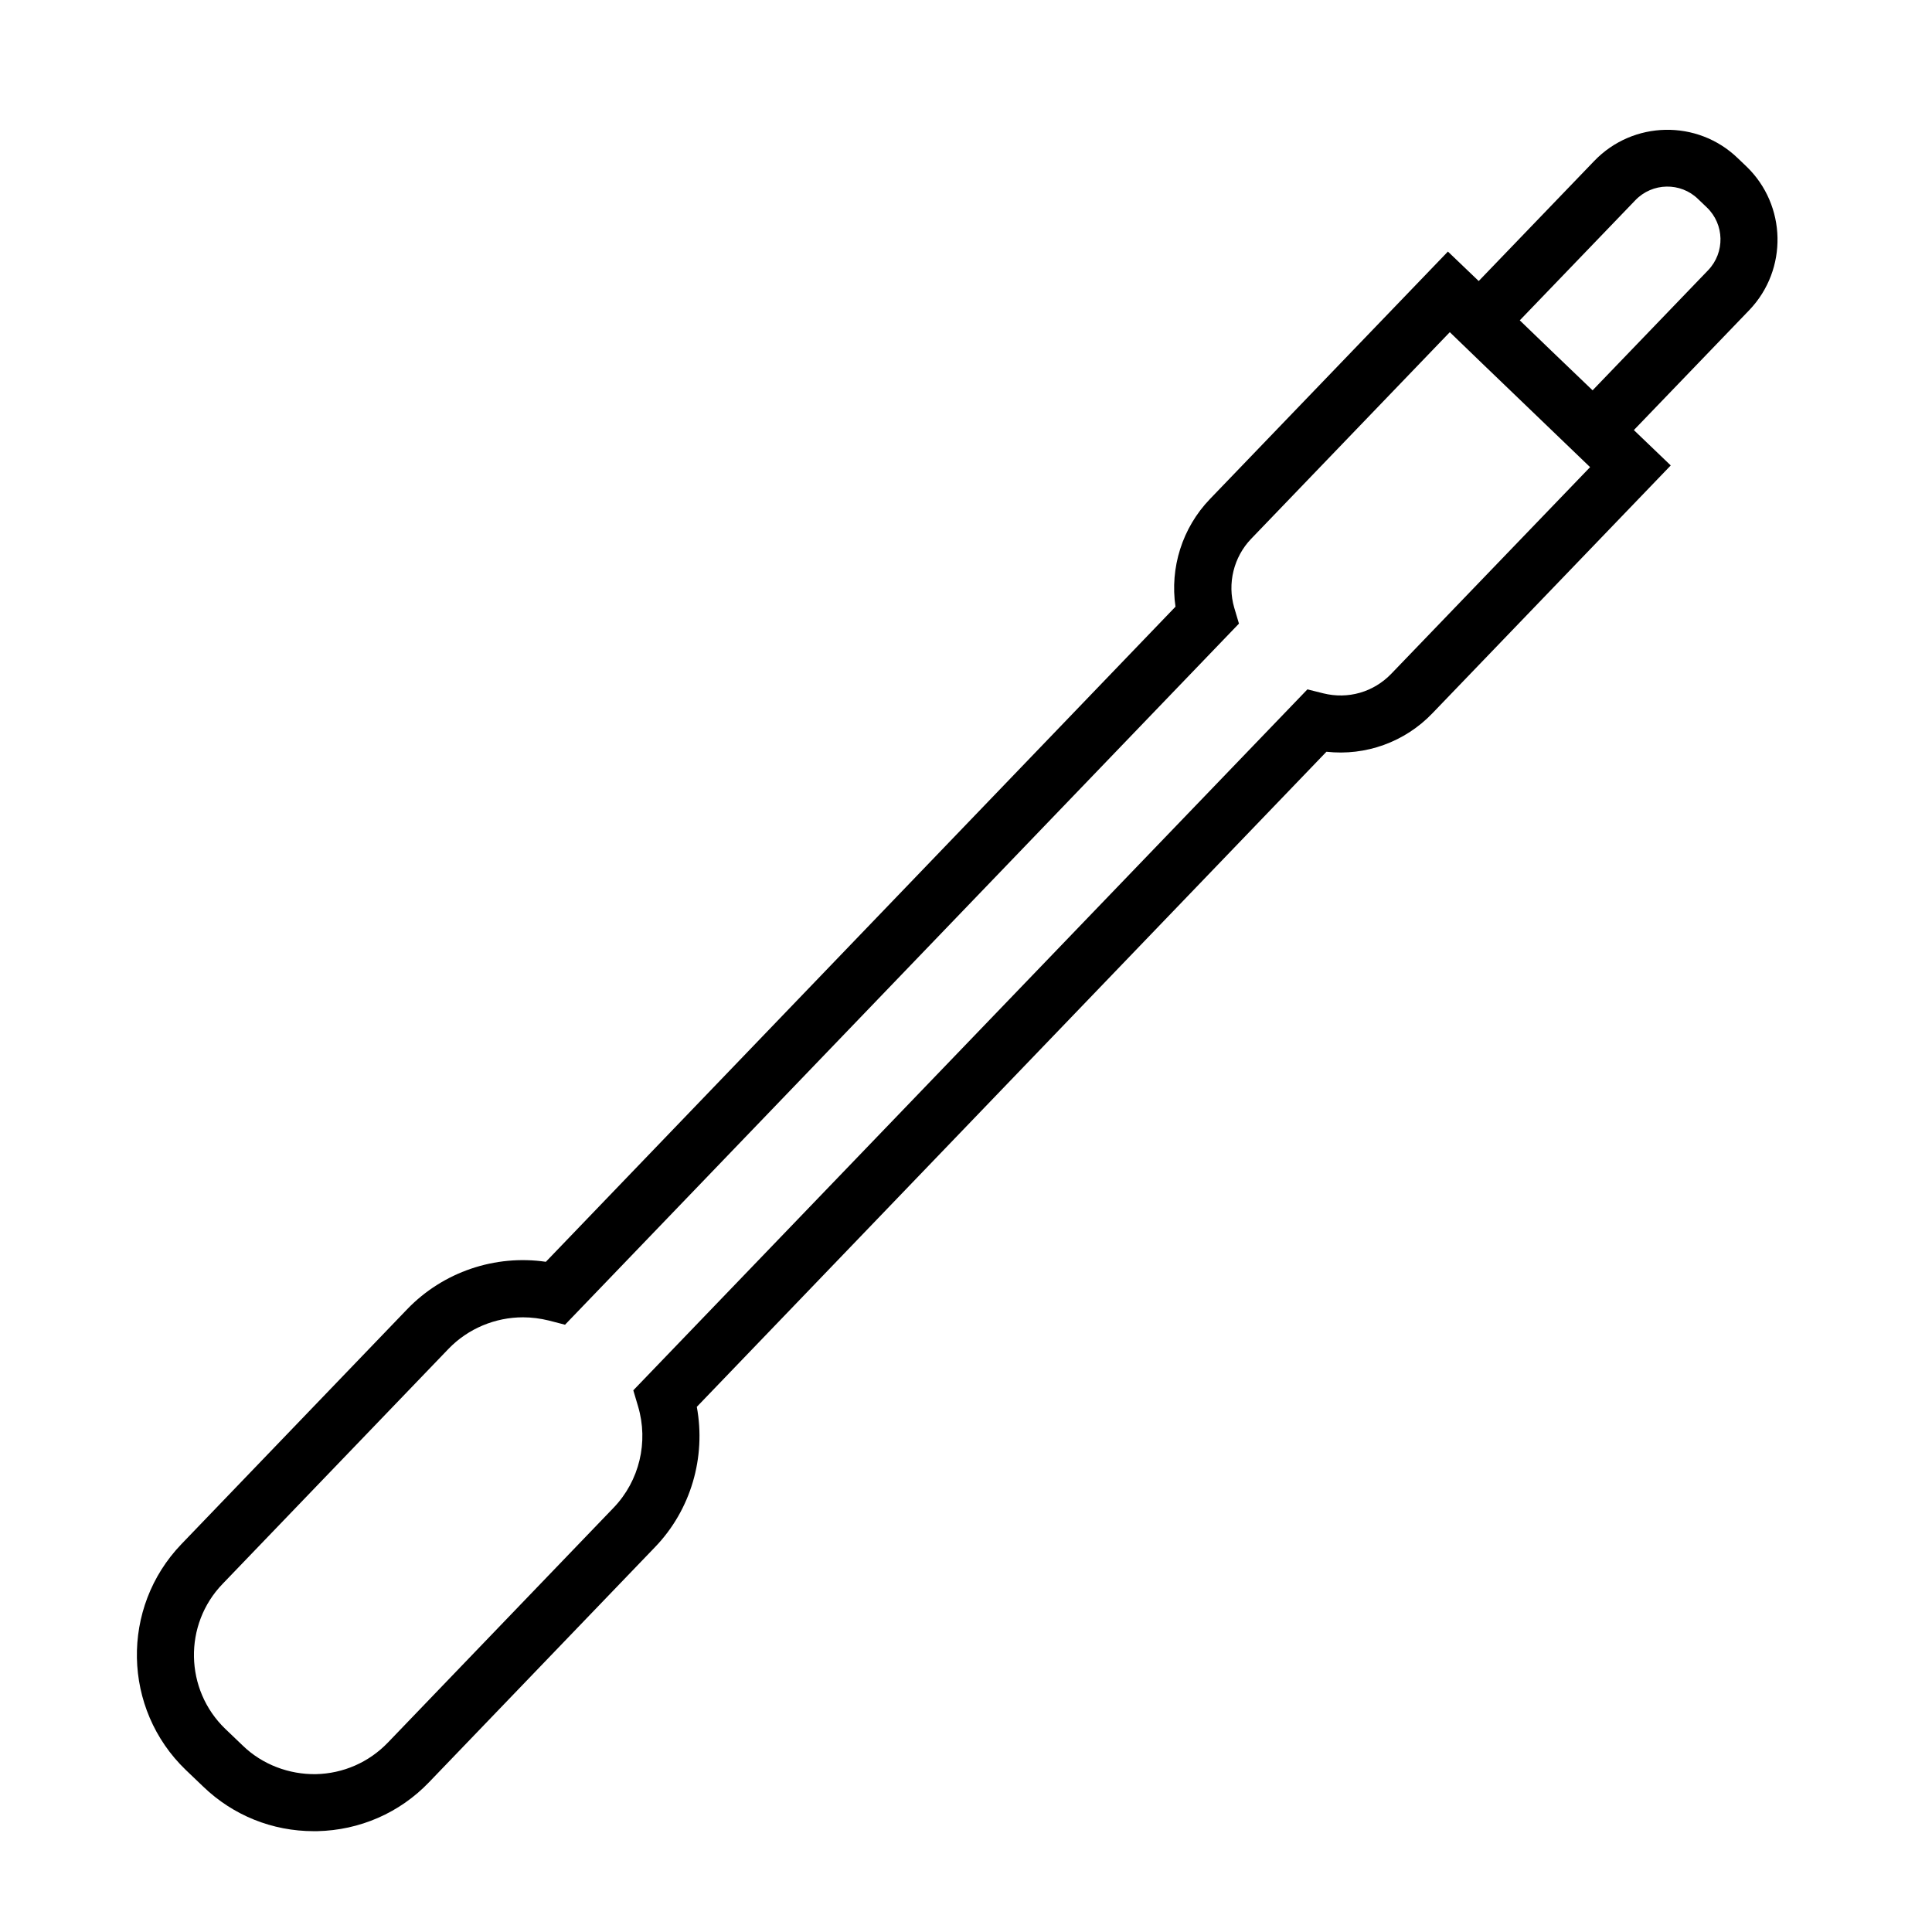
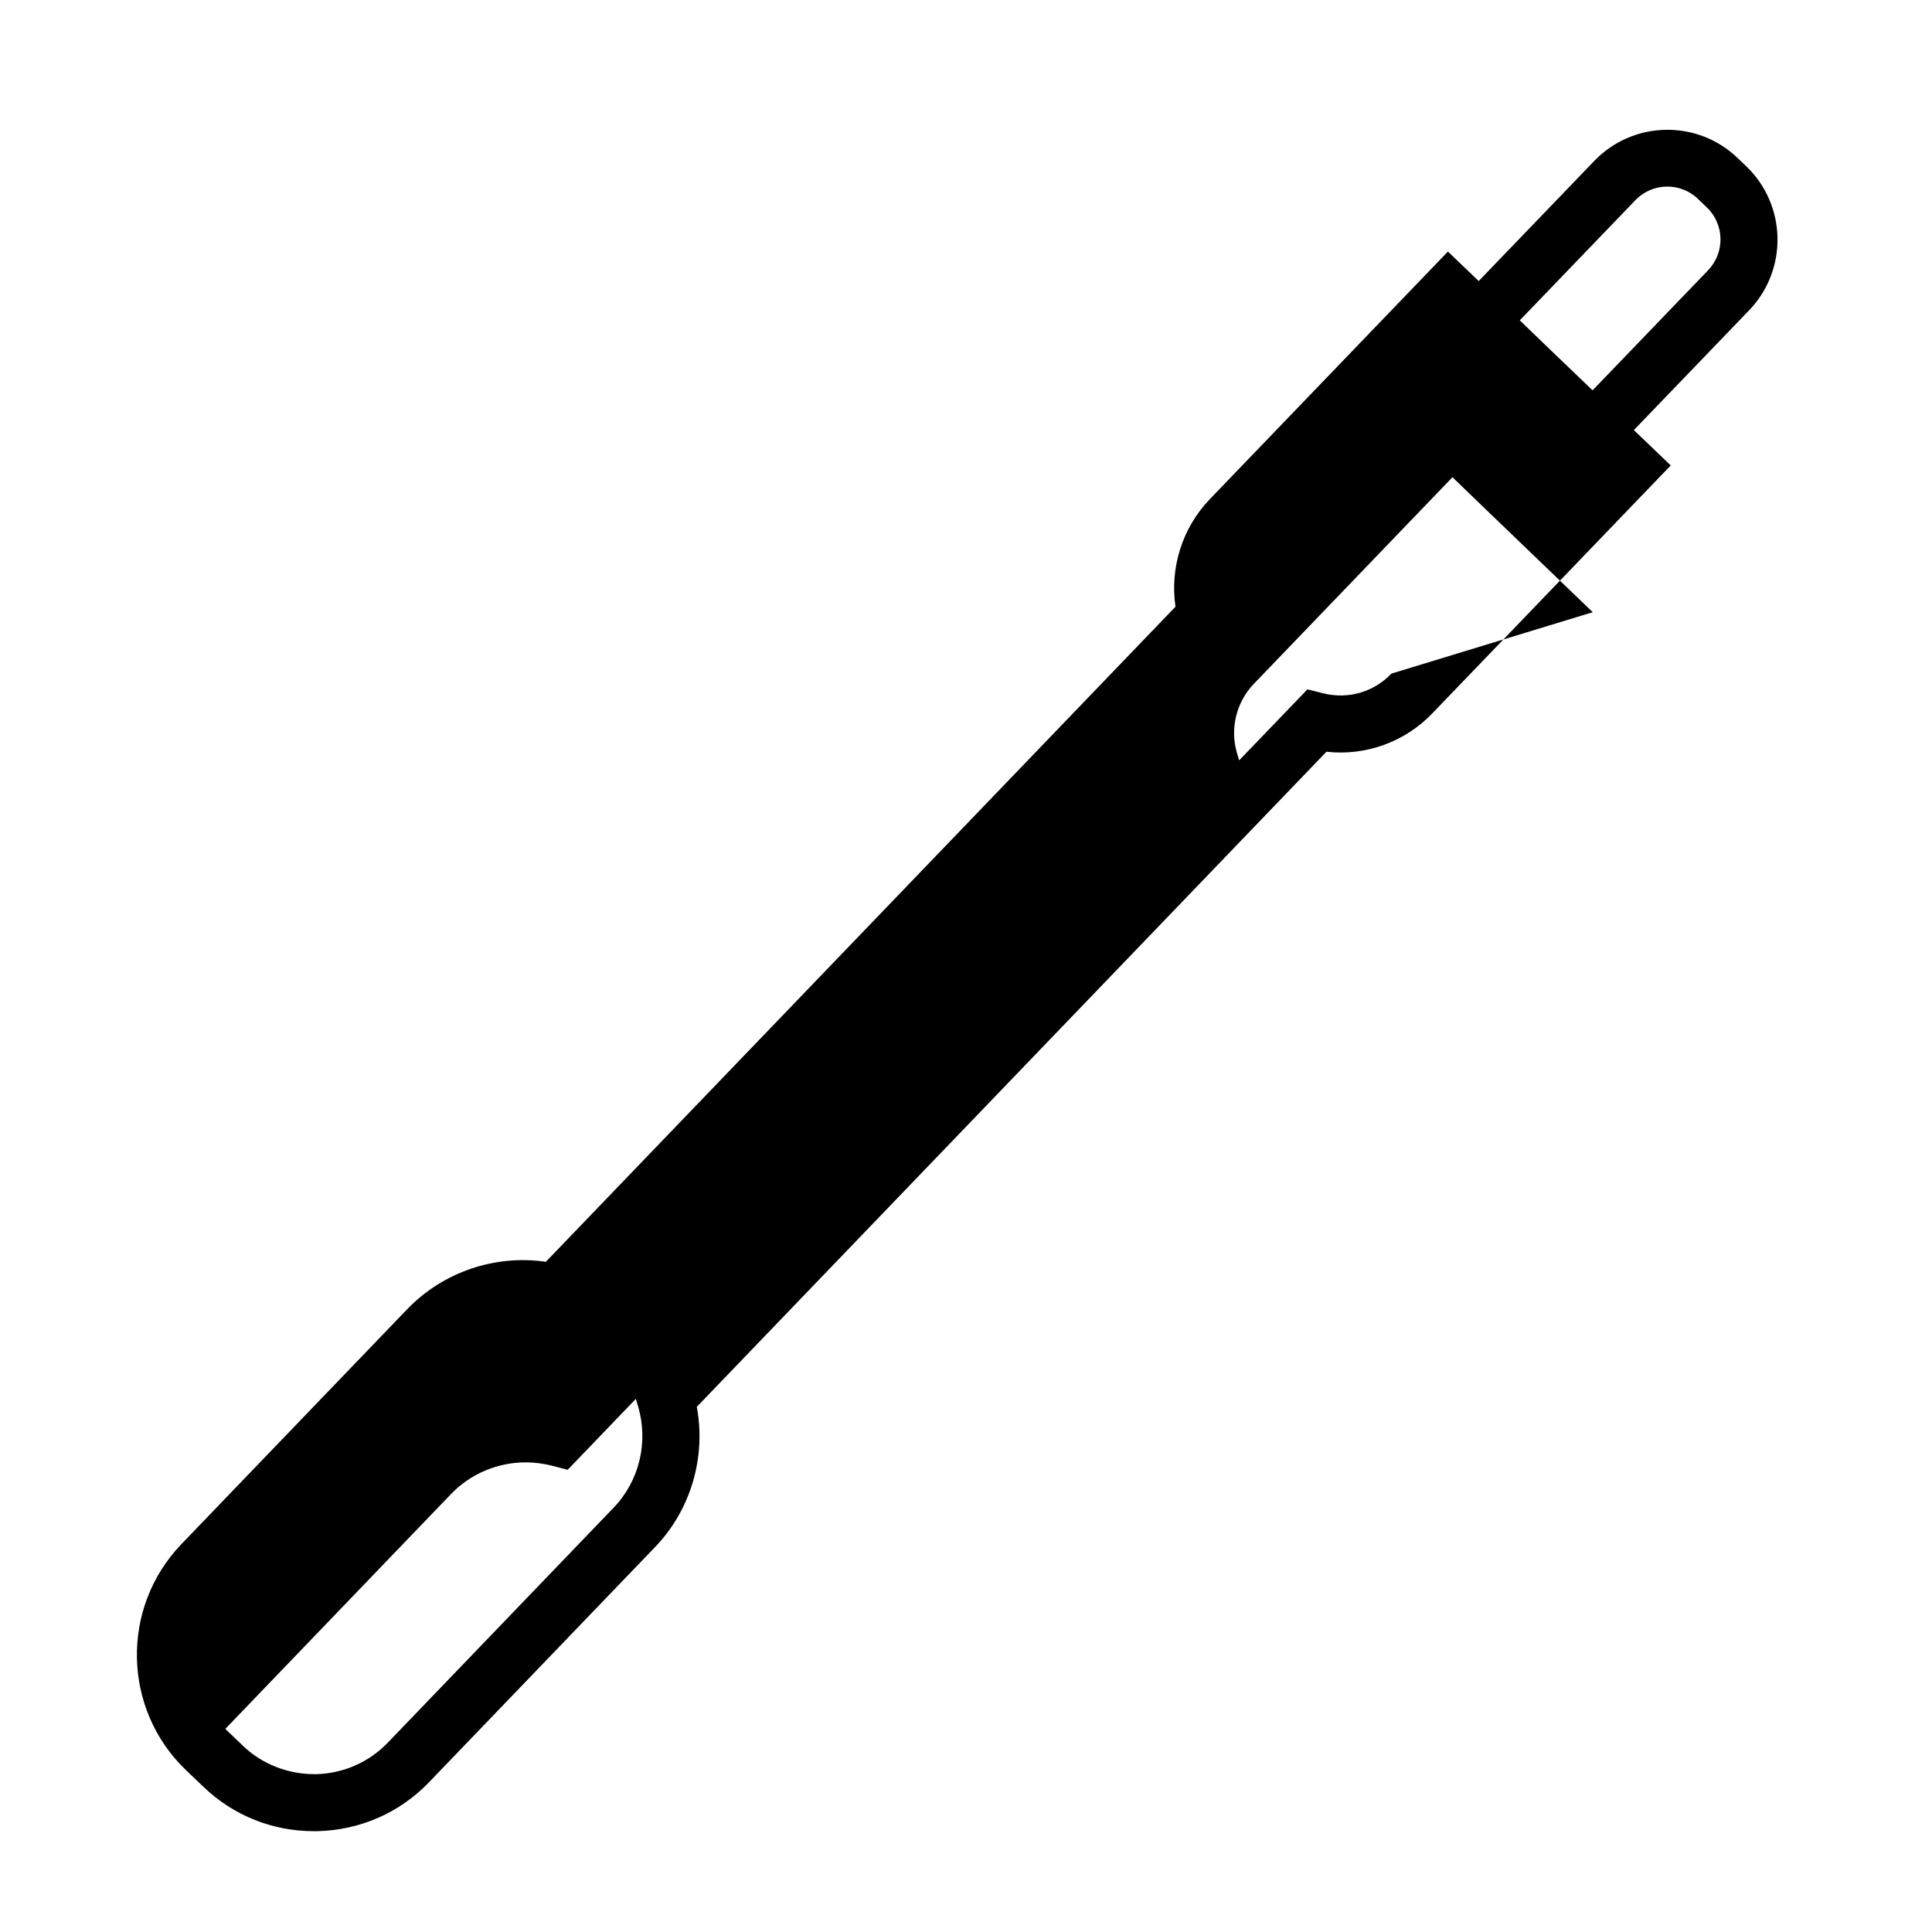
<svg xmlns="http://www.w3.org/2000/svg" fill="#000000" width="800px" height="800px" version="1.1" viewBox="144 144 512 512">
-   <path d="m606.81 188.1-2.316-2.215c-10.68-10.277-27.711-9.926-37.988 0.754l-30.633 31.84-8.16-7.809-63.078 65.594c-7.356 7.656-10.629 18.238-9.117 28.516l-166.86 173.61c-13.453-1.965-27.207 2.672-36.727 12.543l-59.852 62.273c-16.172 16.828-15.668 43.68 1.16 59.852l4.637 4.434c7.91 7.609 18.289 11.789 29.27 11.789h0.906c11.285-0.25 21.867-4.836 29.676-13l59.852-62.27c9.523-9.875 13.551-23.832 11.082-37.18l166.86-173.61c10.379 1.16 20.809-2.57 28.113-10.227l63.129-65.645-9.773-9.371 30.633-31.84c10.223-10.734 9.867-27.762-0.812-38.039zm-94.062 134.41c-4.734 4.938-11.488 6.852-18.035 5.238l-4.231-1.059-178.65 185.76 1.258 4.231c2.82 9.473 0.352 19.75-6.449 26.852l-59.852 62.273c-5.039 5.238-11.84 8.211-19.094 8.363-7.055 0.102-14.156-2.519-19.348-7.559l-4.637-4.434c-10.781-10.379-11.133-27.66-0.707-38.441l59.852-62.27c5.188-5.391 12.395-8.363 19.75-8.363 2.266 0 4.586 0.301 6.852 0.855l4.281 1.109 178.6-185.8-1.258-4.231c-1.863-6.398-0.152-13.402 4.484-18.238l52.648-54.766 8.613 8.312 28.566 27.457zm83.938-106.91-30.633 31.84-10.984-10.531-8.312-8.012 30.633-31.84c4.484-4.684 11.992-4.836 16.625-0.301l2.316 2.215c4.688 4.484 4.836 11.941 0.355 16.629z" />
+   <path d="m606.81 188.1-2.316-2.215c-10.68-10.277-27.711-9.926-37.988 0.754l-30.633 31.84-8.16-7.809-63.078 65.594c-7.356 7.656-10.629 18.238-9.117 28.516l-166.86 173.61c-13.453-1.965-27.207 2.672-36.727 12.543l-59.852 62.273c-16.172 16.828-15.668 43.68 1.16 59.852l4.637 4.434c7.91 7.609 18.289 11.789 29.27 11.789h0.906c11.285-0.25 21.867-4.836 29.676-13l59.852-62.27c9.523-9.875 13.551-23.832 11.082-37.18l166.86-173.61c10.379 1.16 20.809-2.57 28.113-10.227l63.129-65.645-9.773-9.371 30.633-31.84c10.223-10.734 9.867-27.762-0.812-38.039zm-94.062 134.41c-4.734 4.938-11.488 6.852-18.035 5.238l-4.231-1.059-178.65 185.76 1.258 4.231c2.82 9.473 0.352 19.75-6.449 26.852l-59.852 62.273c-5.039 5.238-11.84 8.211-19.094 8.363-7.055 0.102-14.156-2.519-19.348-7.559l-4.637-4.434l59.852-62.27c5.188-5.391 12.395-8.363 19.75-8.363 2.266 0 4.586 0.301 6.852 0.855l4.281 1.109 178.6-185.8-1.258-4.231c-1.863-6.398-0.152-13.402 4.484-18.238l52.648-54.766 8.613 8.312 28.566 27.457zm83.938-106.91-30.633 31.84-10.984-10.531-8.312-8.012 30.633-31.84c4.484-4.684 11.992-4.836 16.625-0.301l2.316 2.215c4.688 4.484 4.836 11.941 0.355 16.629z" />
</svg>